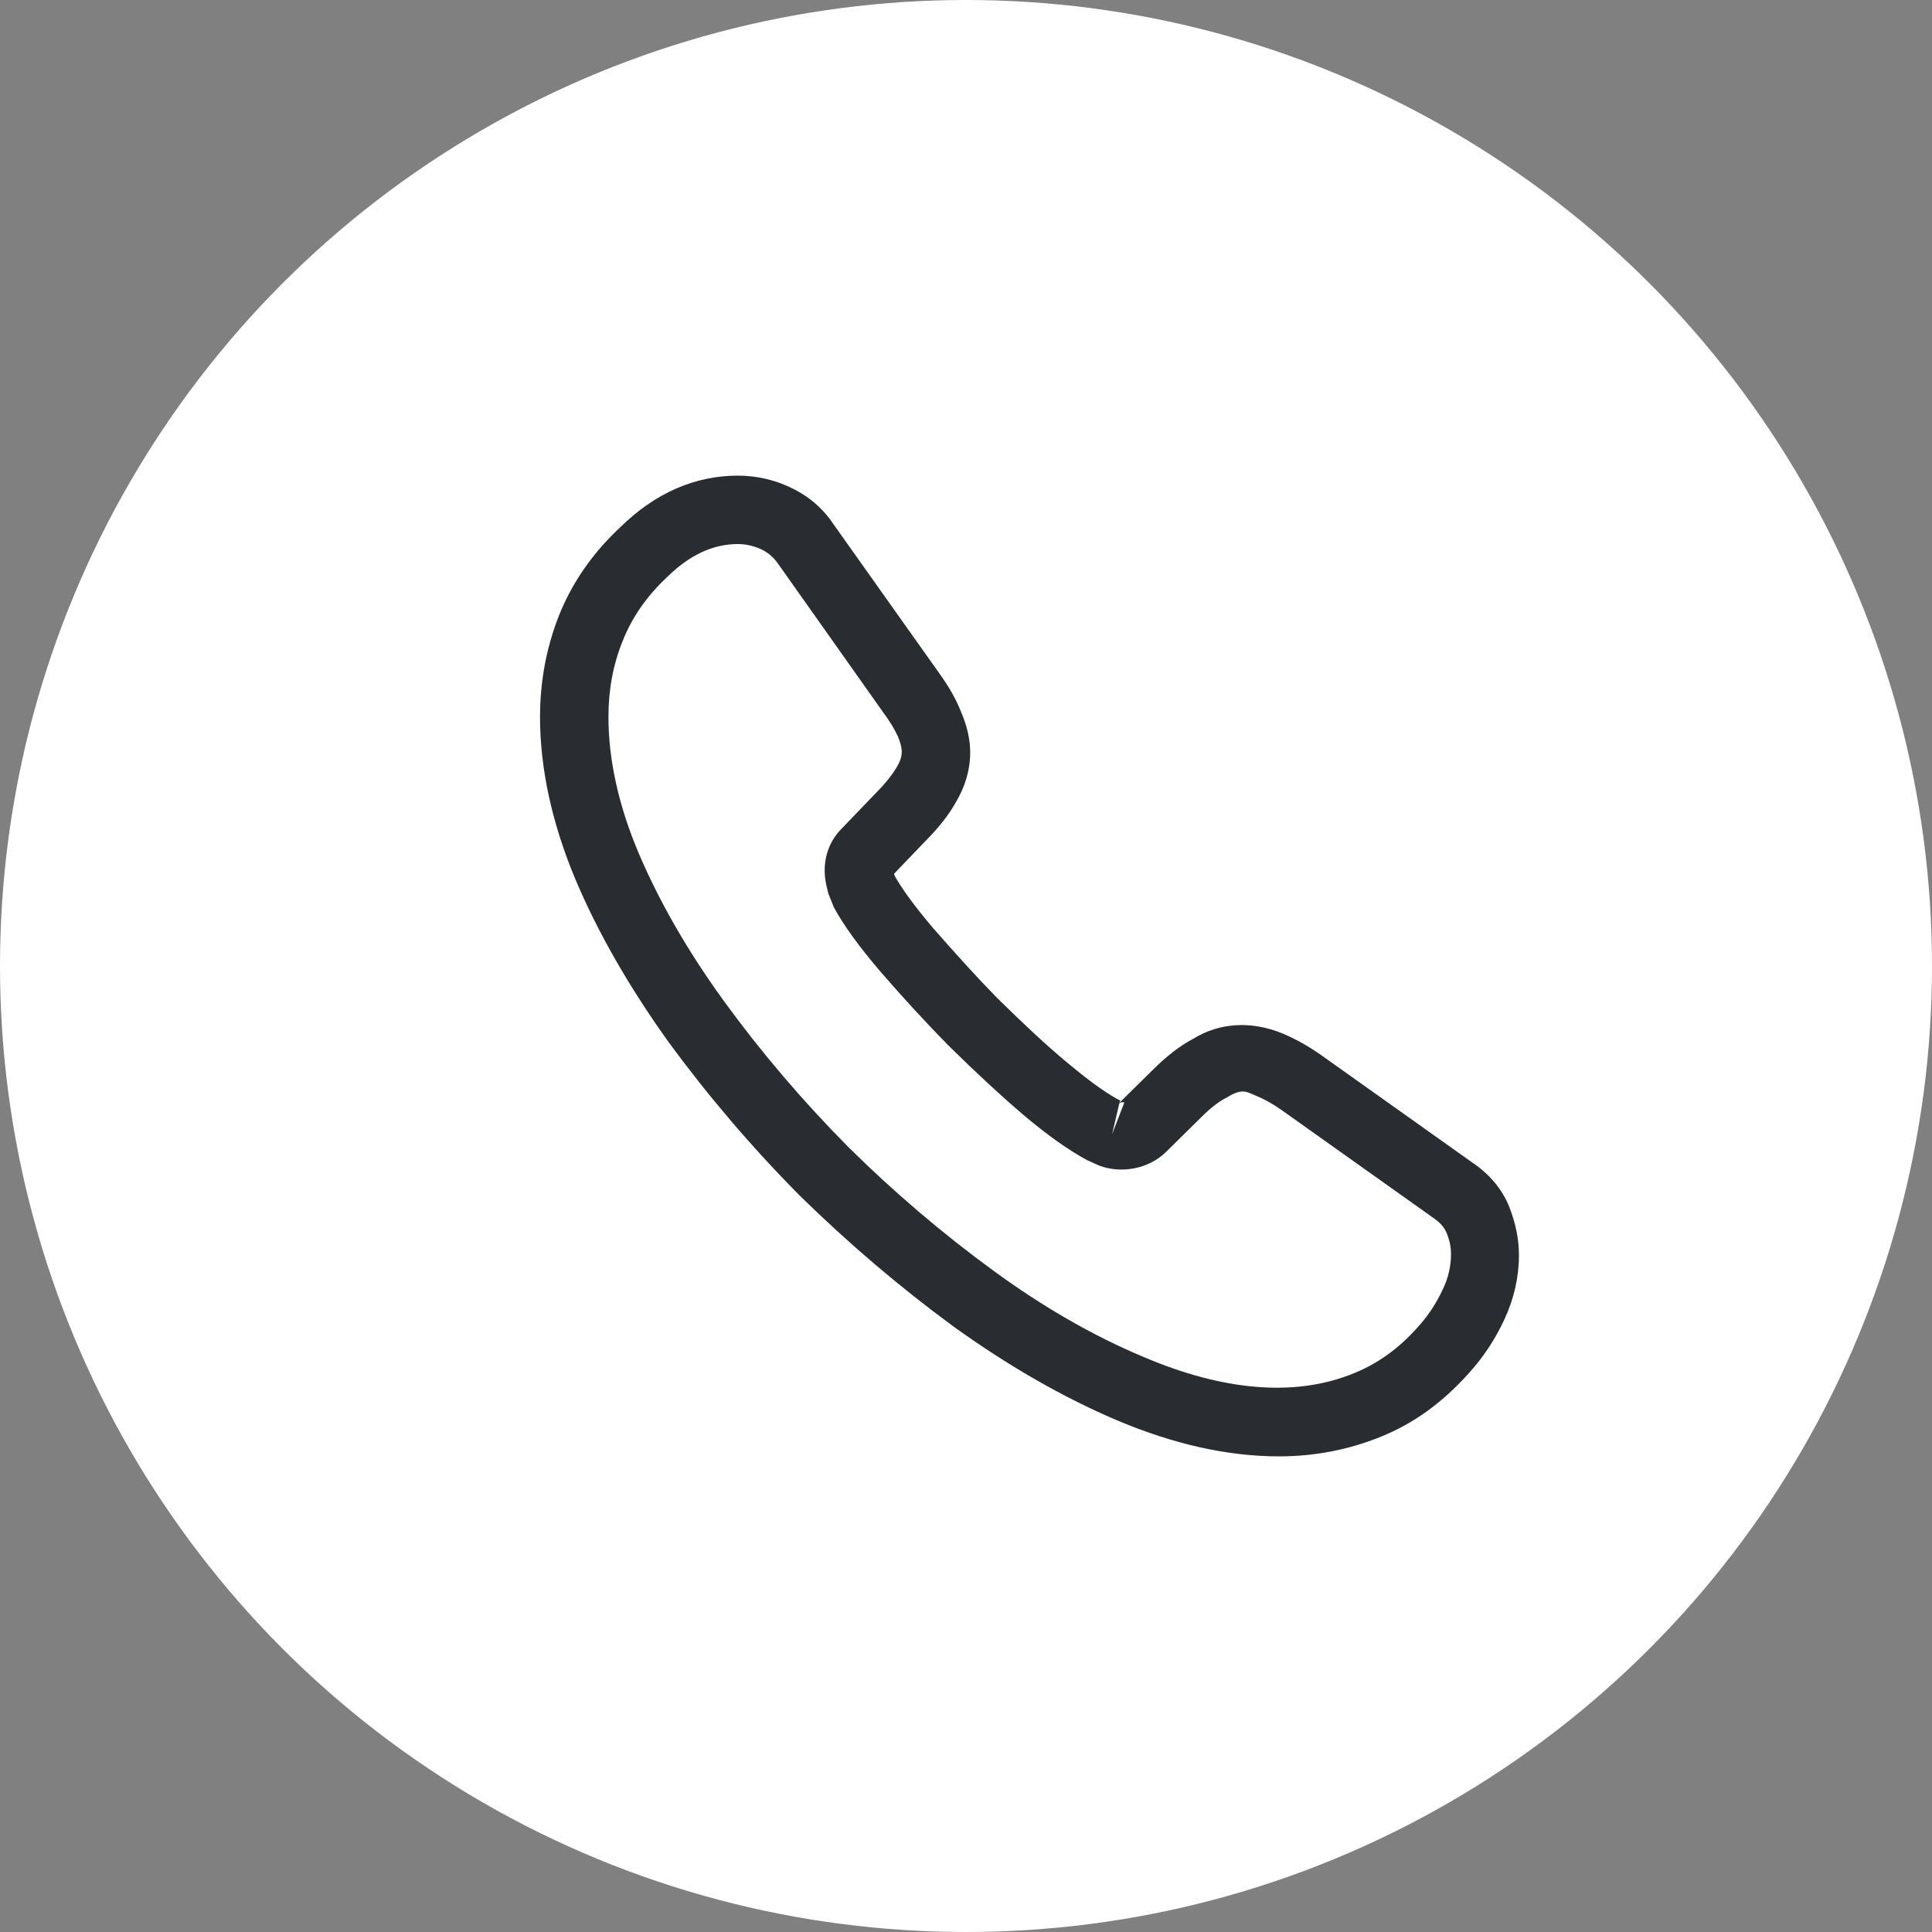
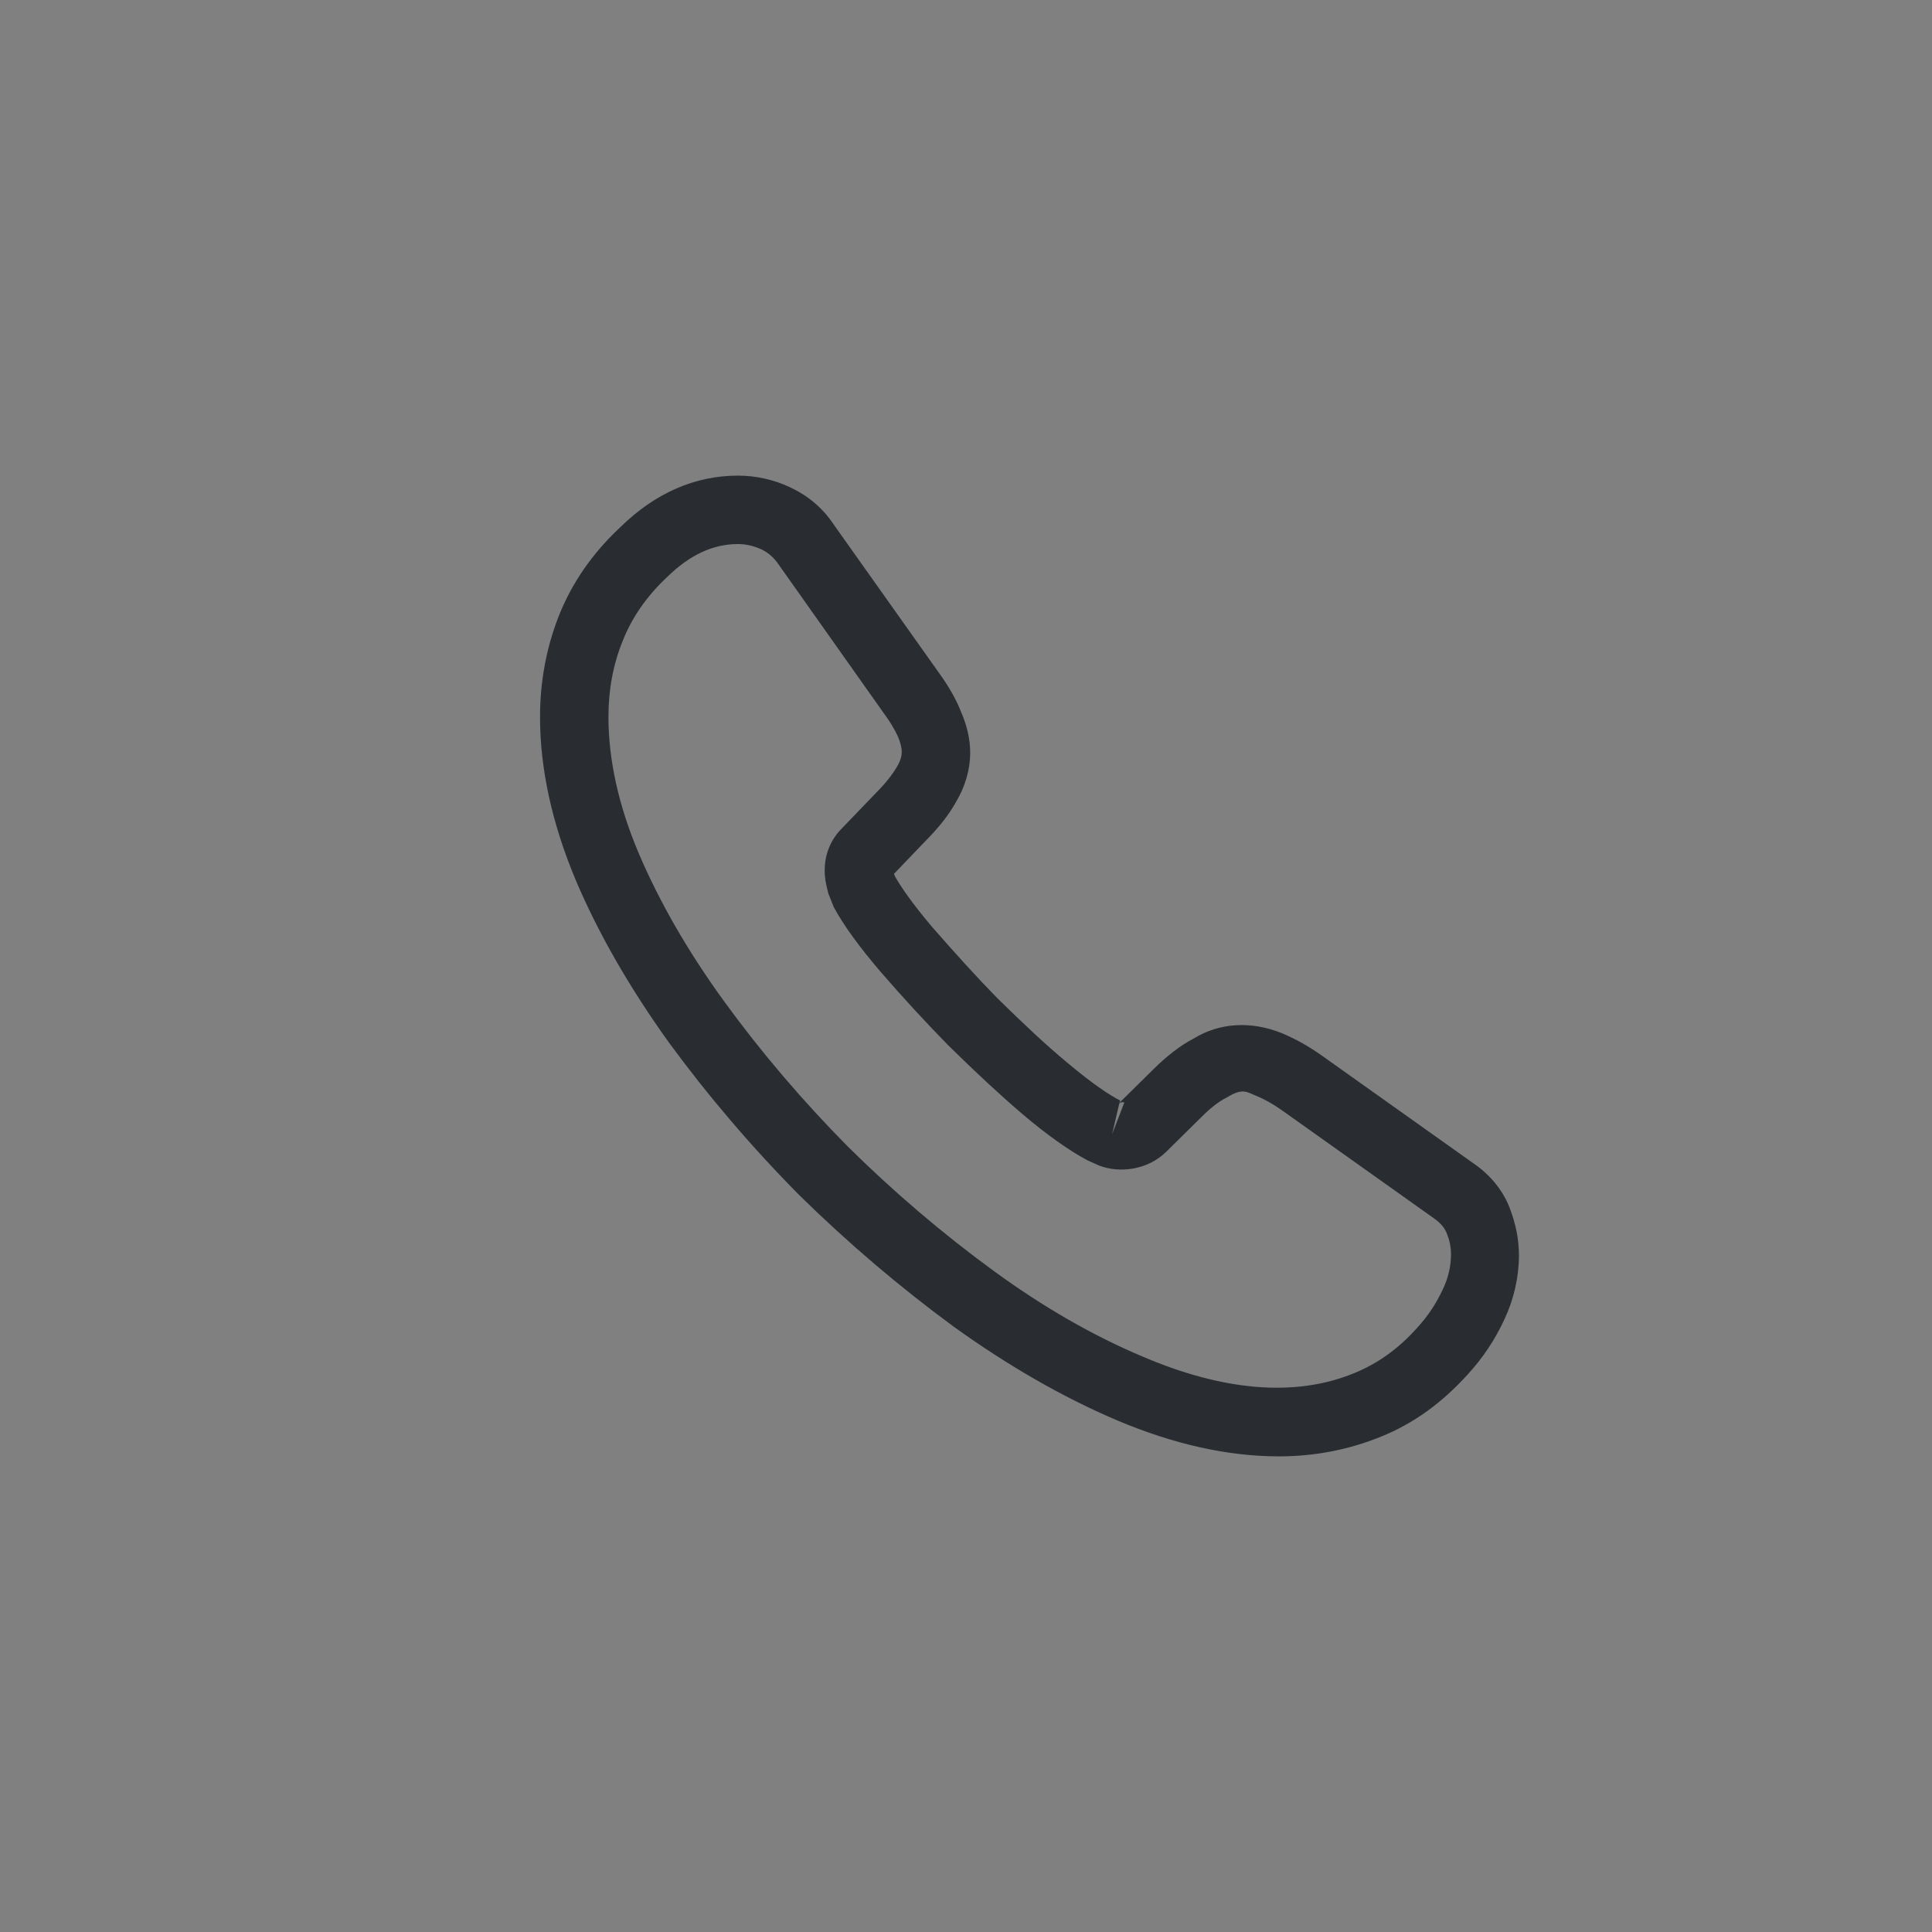
<svg xmlns="http://www.w3.org/2000/svg" width="60" height="60" viewBox="0 0 60 60" fill="none">
  <rect x="0" y="0" width="60" height="60" fill="#808080" stroke="none" />
-   <circle cx="30" cy="30" r="30" fill="white" />
  <path d="M39.721 45.229C38.12 45.229 36.434 44.847 34.692 44.11C32.992 43.388 31.277 42.396 29.606 41.192C27.948 39.973 26.347 38.613 24.832 37.126C23.33 35.61 21.97 34.009 20.766 32.366C19.547 30.666 18.57 28.966 17.876 27.323C17.139 25.566 16.771 23.866 16.771 22.265C16.771 21.16 16.969 20.112 17.352 19.134C17.748 18.128 18.386 17.193 19.25 16.386C20.341 15.309 21.587 14.771 22.919 14.771C23.472 14.771 24.038 14.898 24.52 15.125C25.072 15.38 25.54 15.762 25.88 16.273L29.167 20.905C29.464 21.316 29.691 21.712 29.847 22.109C30.031 22.534 30.13 22.959 30.13 23.37C30.13 23.908 29.974 24.433 29.677 24.928C29.464 25.311 29.138 25.722 28.727 26.133L27.764 27.138C27.778 27.181 27.792 27.209 27.807 27.238C27.977 27.535 28.317 28.045 28.968 28.81C29.662 29.603 30.314 30.326 30.966 30.992C31.802 31.813 32.496 32.465 33.147 33.003C33.955 33.683 34.479 34.023 34.791 34.179L34.762 34.25L35.797 33.23C36.236 32.791 36.661 32.465 37.072 32.252C37.851 31.771 38.842 31.686 39.834 32.097C40.202 32.252 40.599 32.465 41.024 32.763L45.727 36.106C46.252 36.46 46.634 36.913 46.861 37.452C47.073 37.99 47.172 38.486 47.172 38.982C47.172 39.662 47.017 40.342 46.719 40.979C46.422 41.617 46.053 42.169 45.586 42.679C44.778 43.572 43.9 44.209 42.88 44.62C41.902 45.017 40.84 45.229 39.721 45.229ZM22.919 16.896C22.14 16.896 21.417 17.236 20.723 17.916C20.072 18.525 19.618 19.191 19.335 19.913C19.037 20.65 18.896 21.429 18.896 22.265C18.896 23.582 19.207 25.013 19.831 26.487C20.468 27.988 21.361 29.547 22.494 31.105C23.627 32.663 24.917 34.179 26.333 35.61C27.75 37.013 29.28 38.316 30.852 39.463C32.382 40.583 33.955 41.489 35.513 42.141C37.936 43.175 40.202 43.416 42.072 42.637C42.795 42.339 43.432 41.886 44.013 41.234C44.339 40.88 44.594 40.498 44.807 40.044C44.977 39.69 45.062 39.322 45.062 38.953C45.062 38.727 45.019 38.5 44.906 38.245C44.863 38.16 44.778 38.004 44.509 37.82L39.806 34.477C39.522 34.278 39.267 34.137 39.027 34.038C38.715 33.91 38.587 33.782 38.106 34.08C37.822 34.222 37.567 34.434 37.284 34.718L36.207 35.78C35.655 36.318 34.805 36.446 34.153 36.205L33.771 36.035C33.19 35.723 32.51 35.242 31.759 34.604C31.079 34.023 30.342 33.343 29.45 32.465C28.756 31.757 28.062 31.006 27.339 30.17C26.673 29.391 26.192 28.725 25.894 28.172L25.724 27.747C25.639 27.422 25.611 27.238 25.611 27.039C25.611 26.529 25.795 26.076 26.149 25.722L27.212 24.617C27.495 24.333 27.707 24.064 27.849 23.823C27.962 23.639 28.005 23.483 28.005 23.342C28.005 23.228 27.962 23.058 27.892 22.888C27.792 22.662 27.637 22.407 27.438 22.137L24.152 17.491C24.01 17.293 23.84 17.151 23.627 17.052C23.401 16.953 23.16 16.896 22.919 16.896ZM34.762 34.264L34.536 35.227L34.918 34.236C34.847 34.222 34.791 34.236 34.762 34.264Z" fill="#292D32" />
</svg>